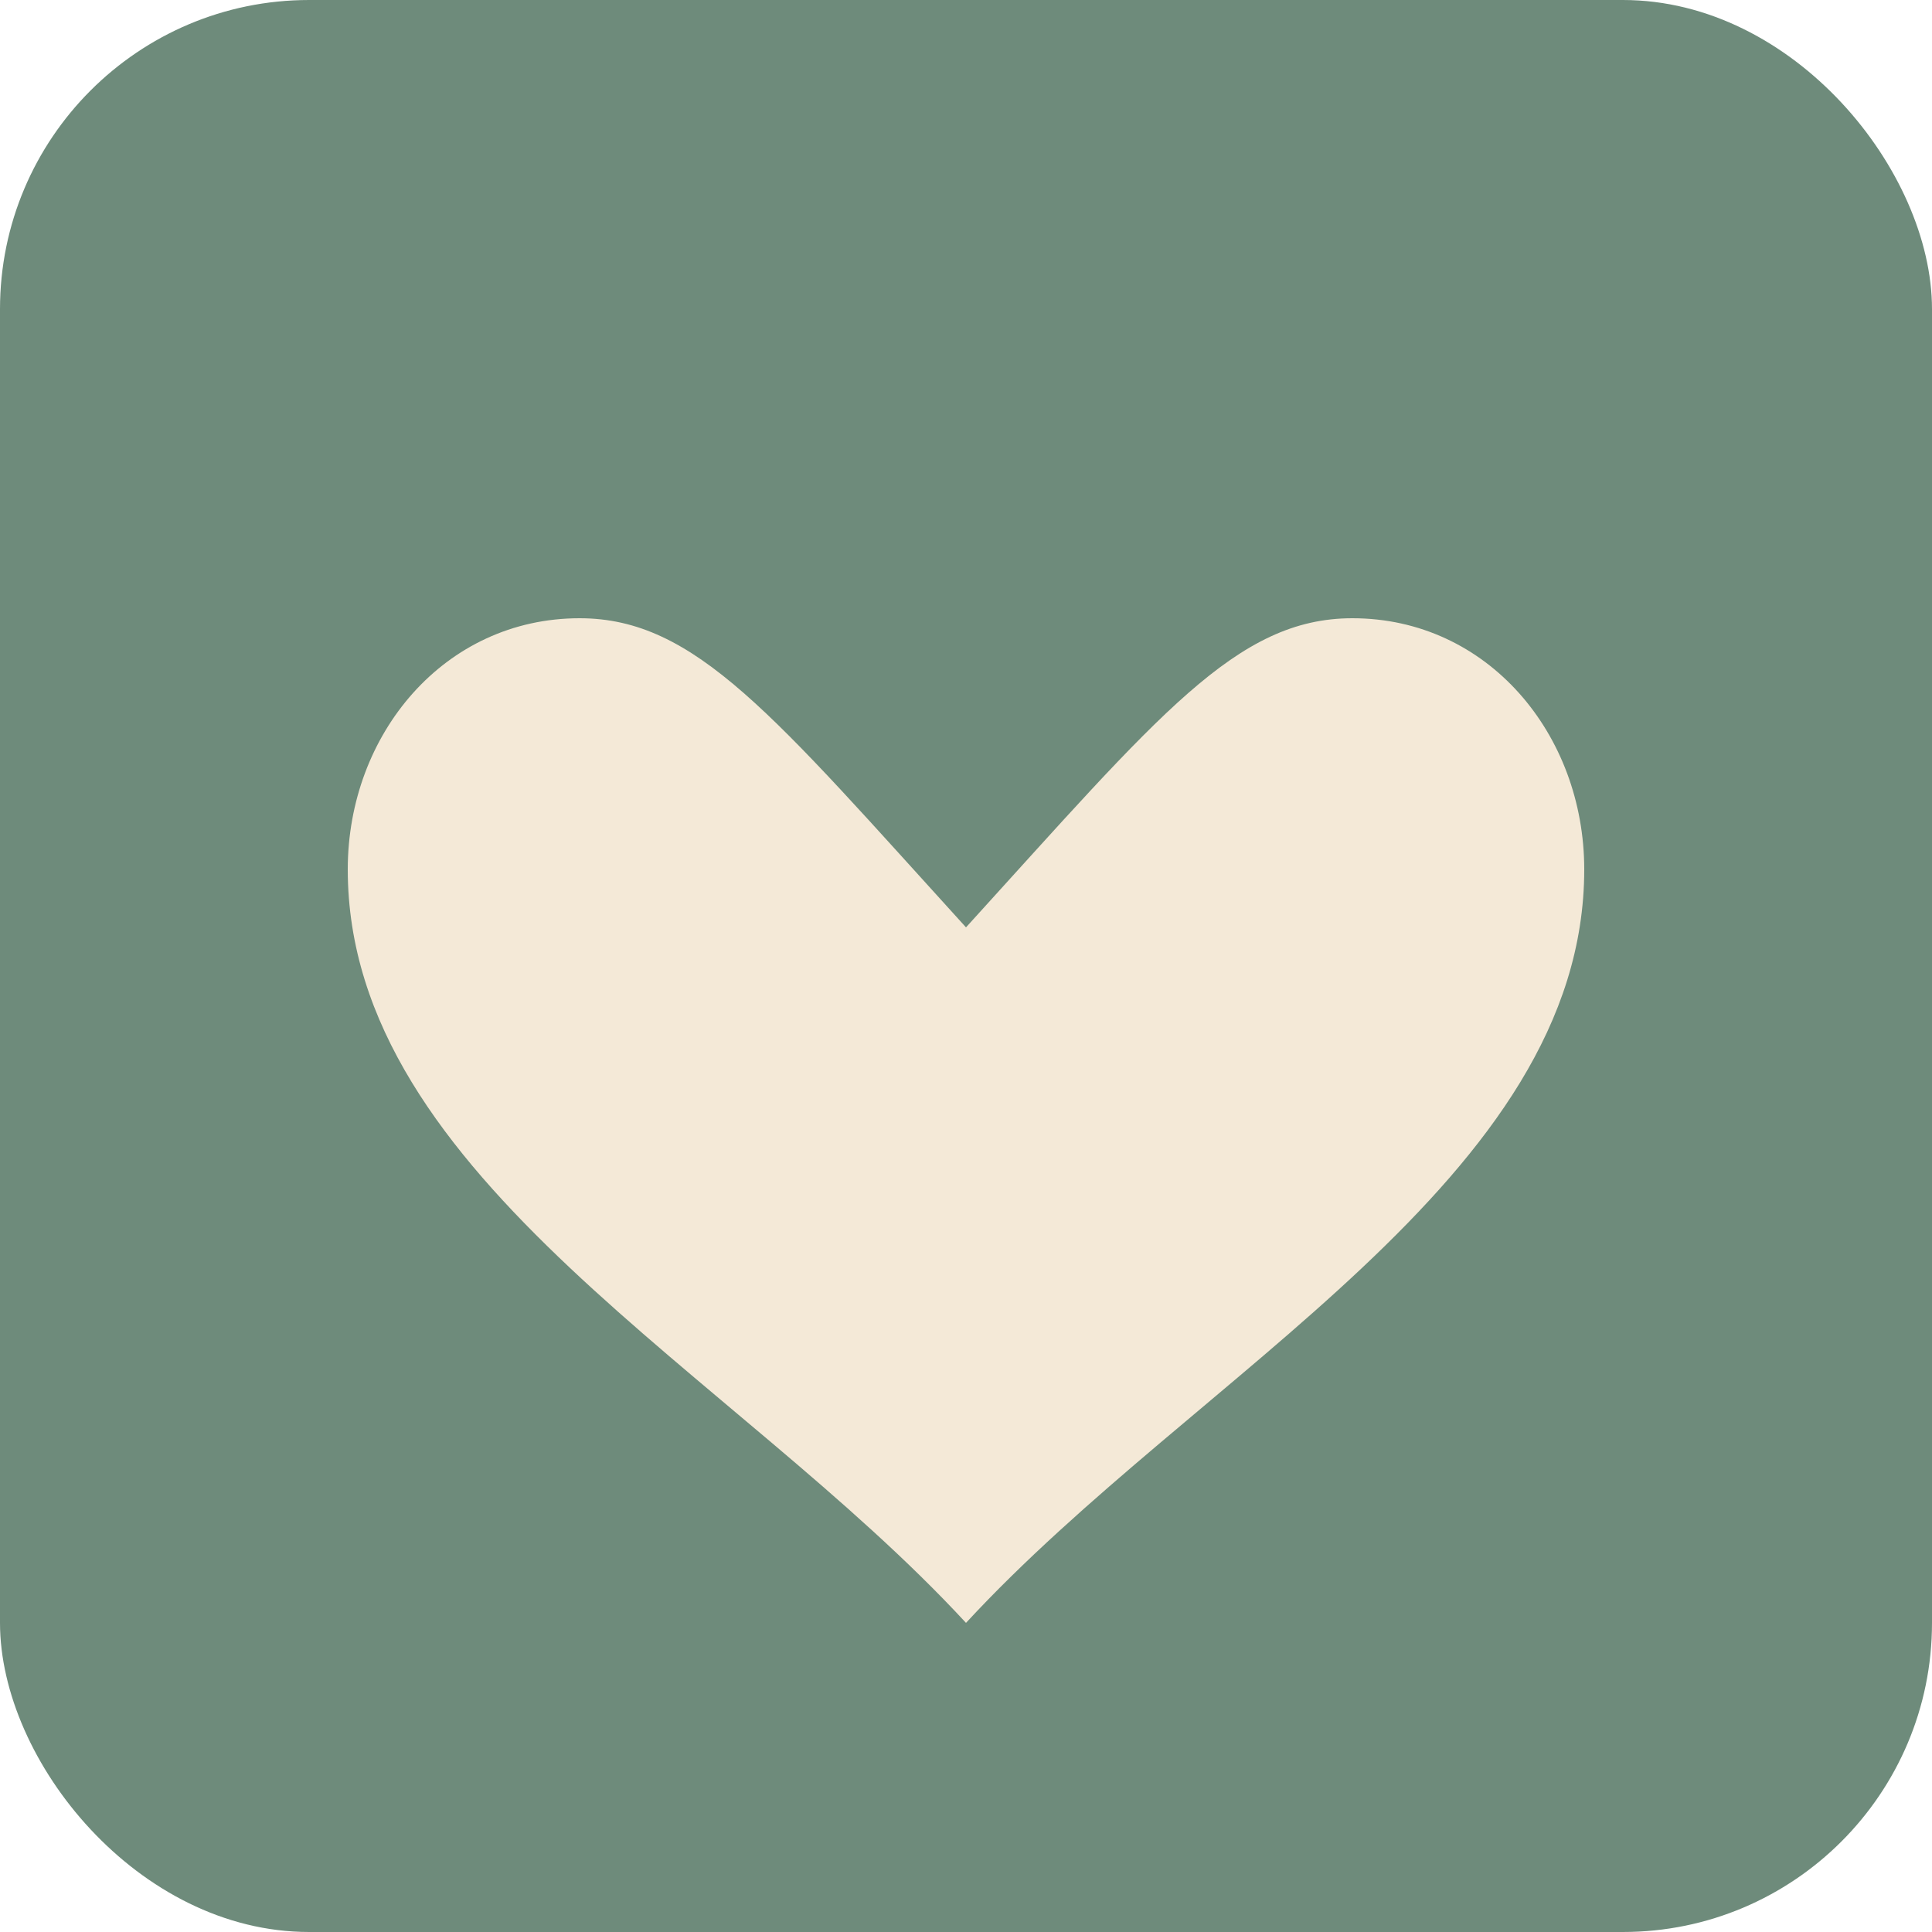
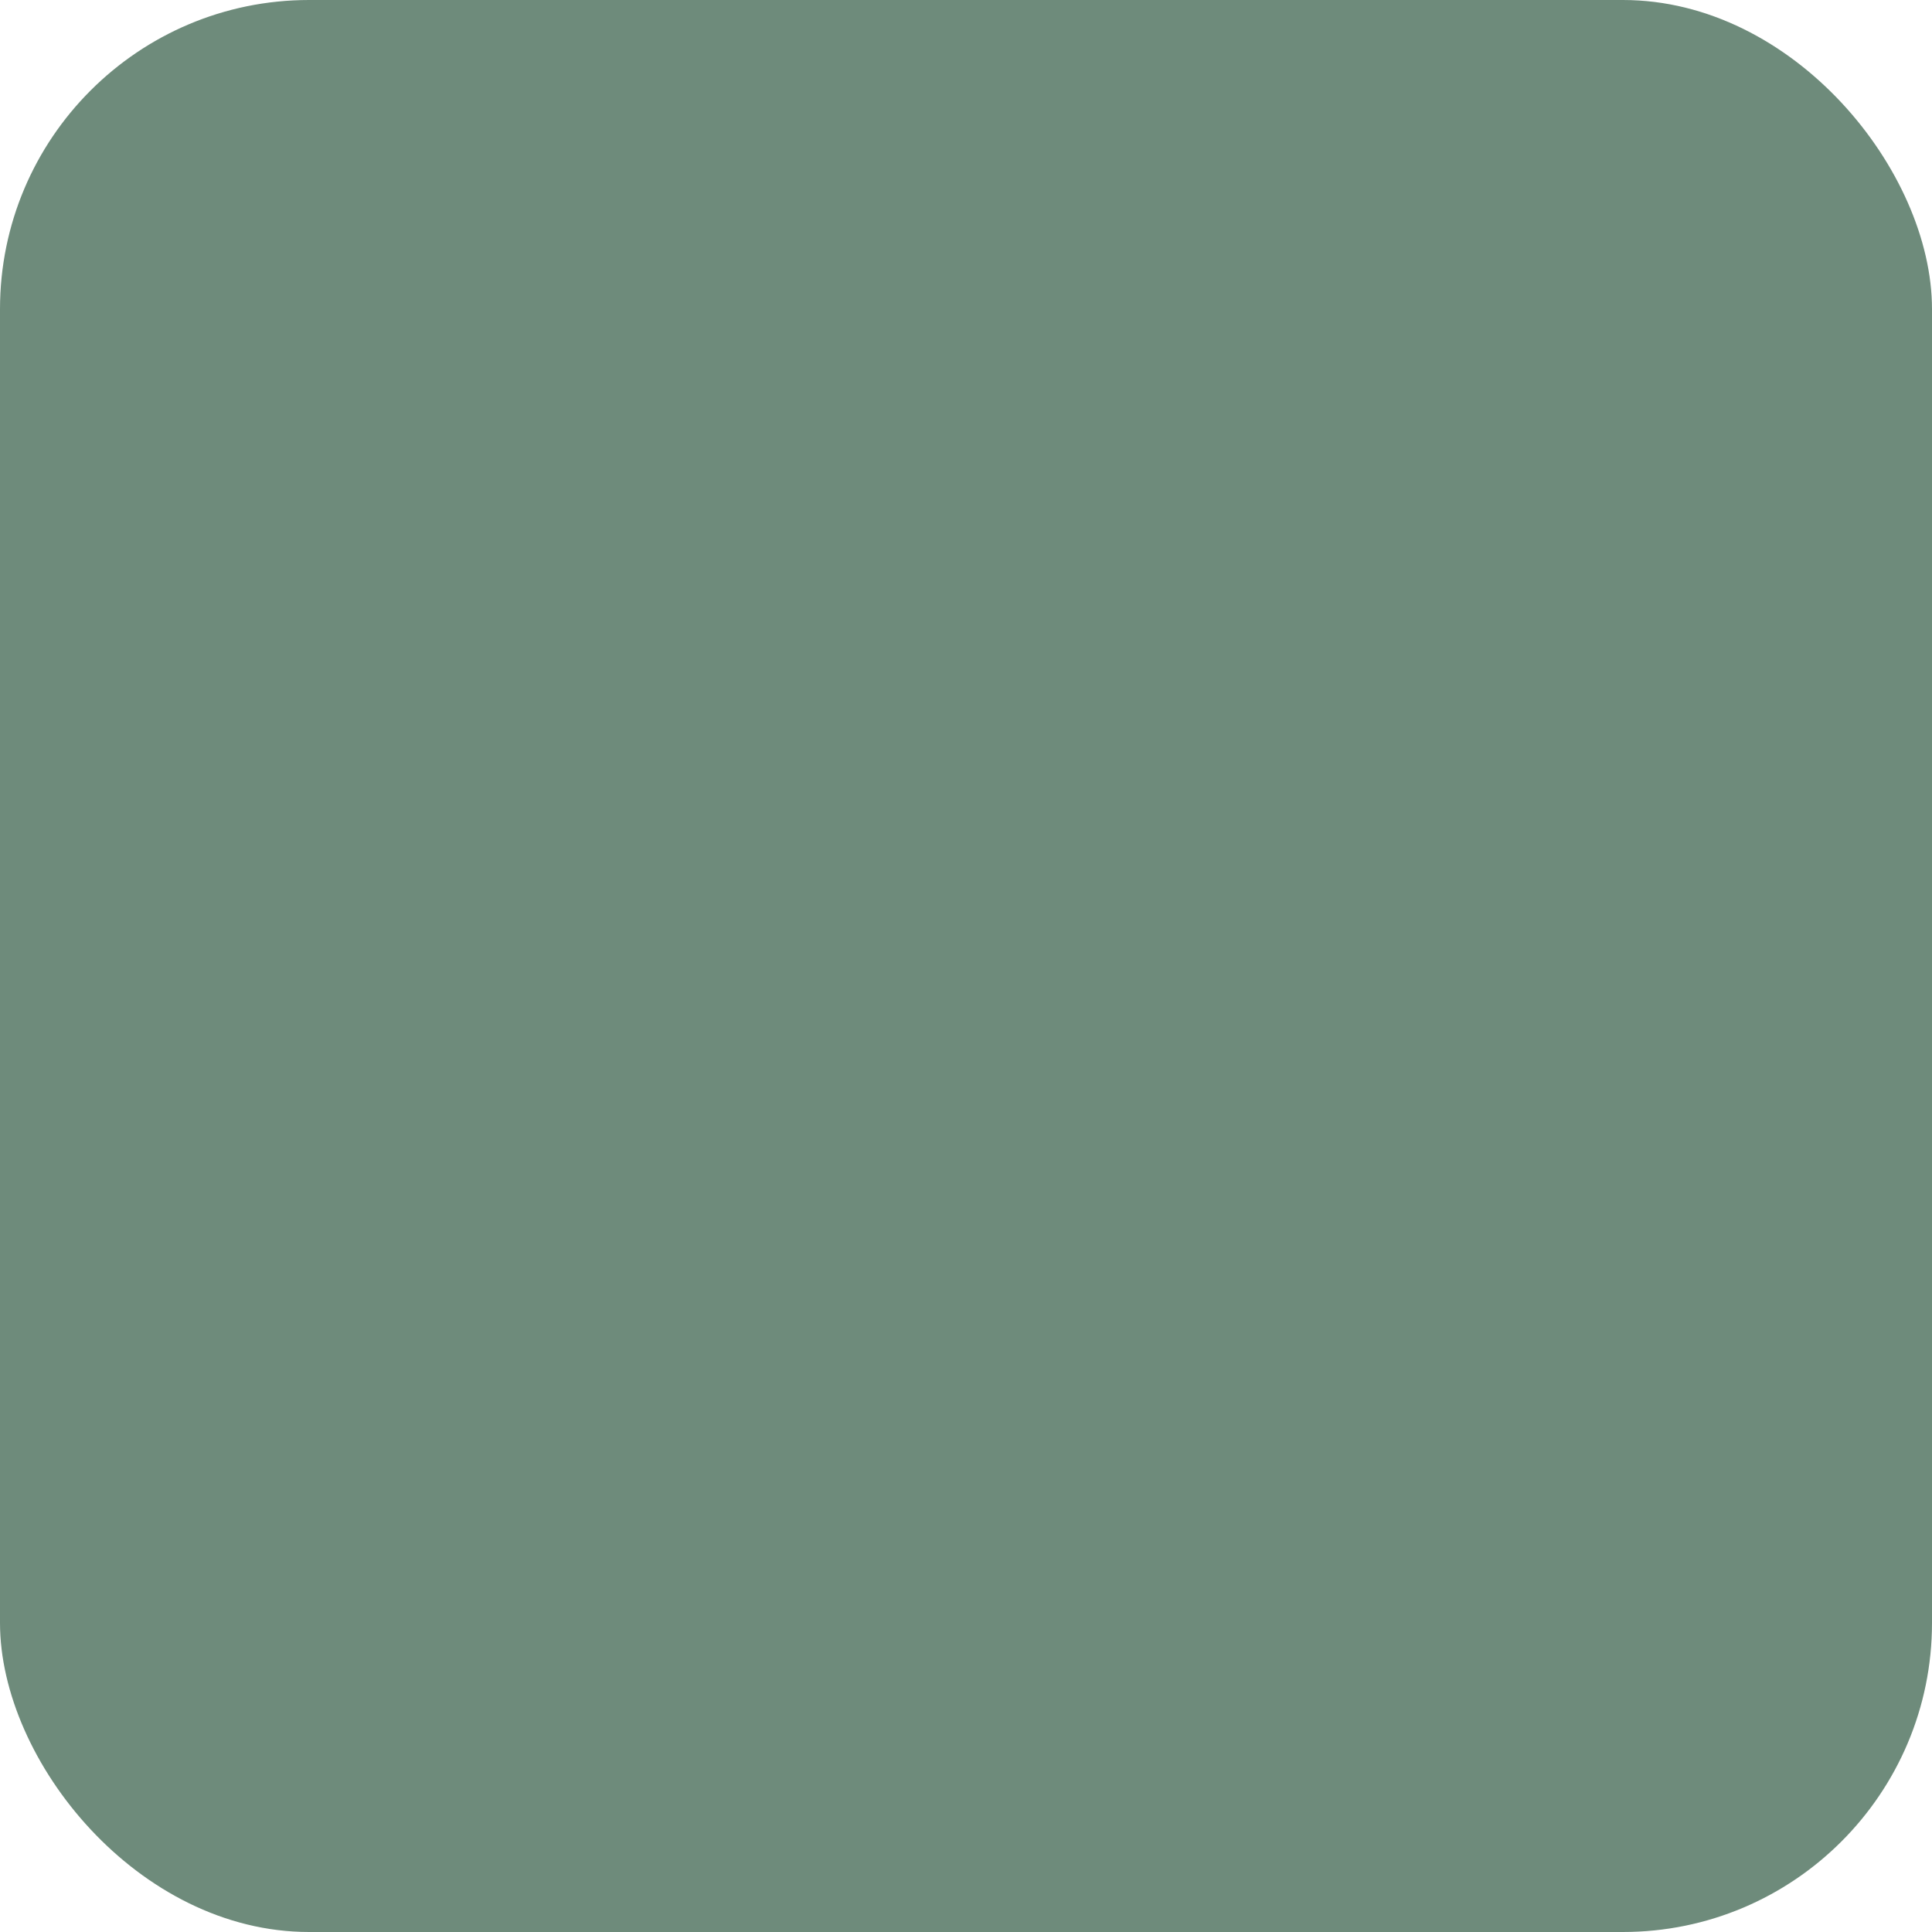
<svg xmlns="http://www.w3.org/2000/svg" viewBox="0 0 100 100">
  <rect width="100" height="100" rx="16" fill="#6E8B7B" />
-   <path d="M70 32c-6 0-10 5-20 16C40 37 36 32 30 32c-7 0-12 6-12 13 0 16 20 26 32 39 12-13 32-23 32-39 0-7-5-13-12-13z" fill="#F4E9D7" />
</svg>